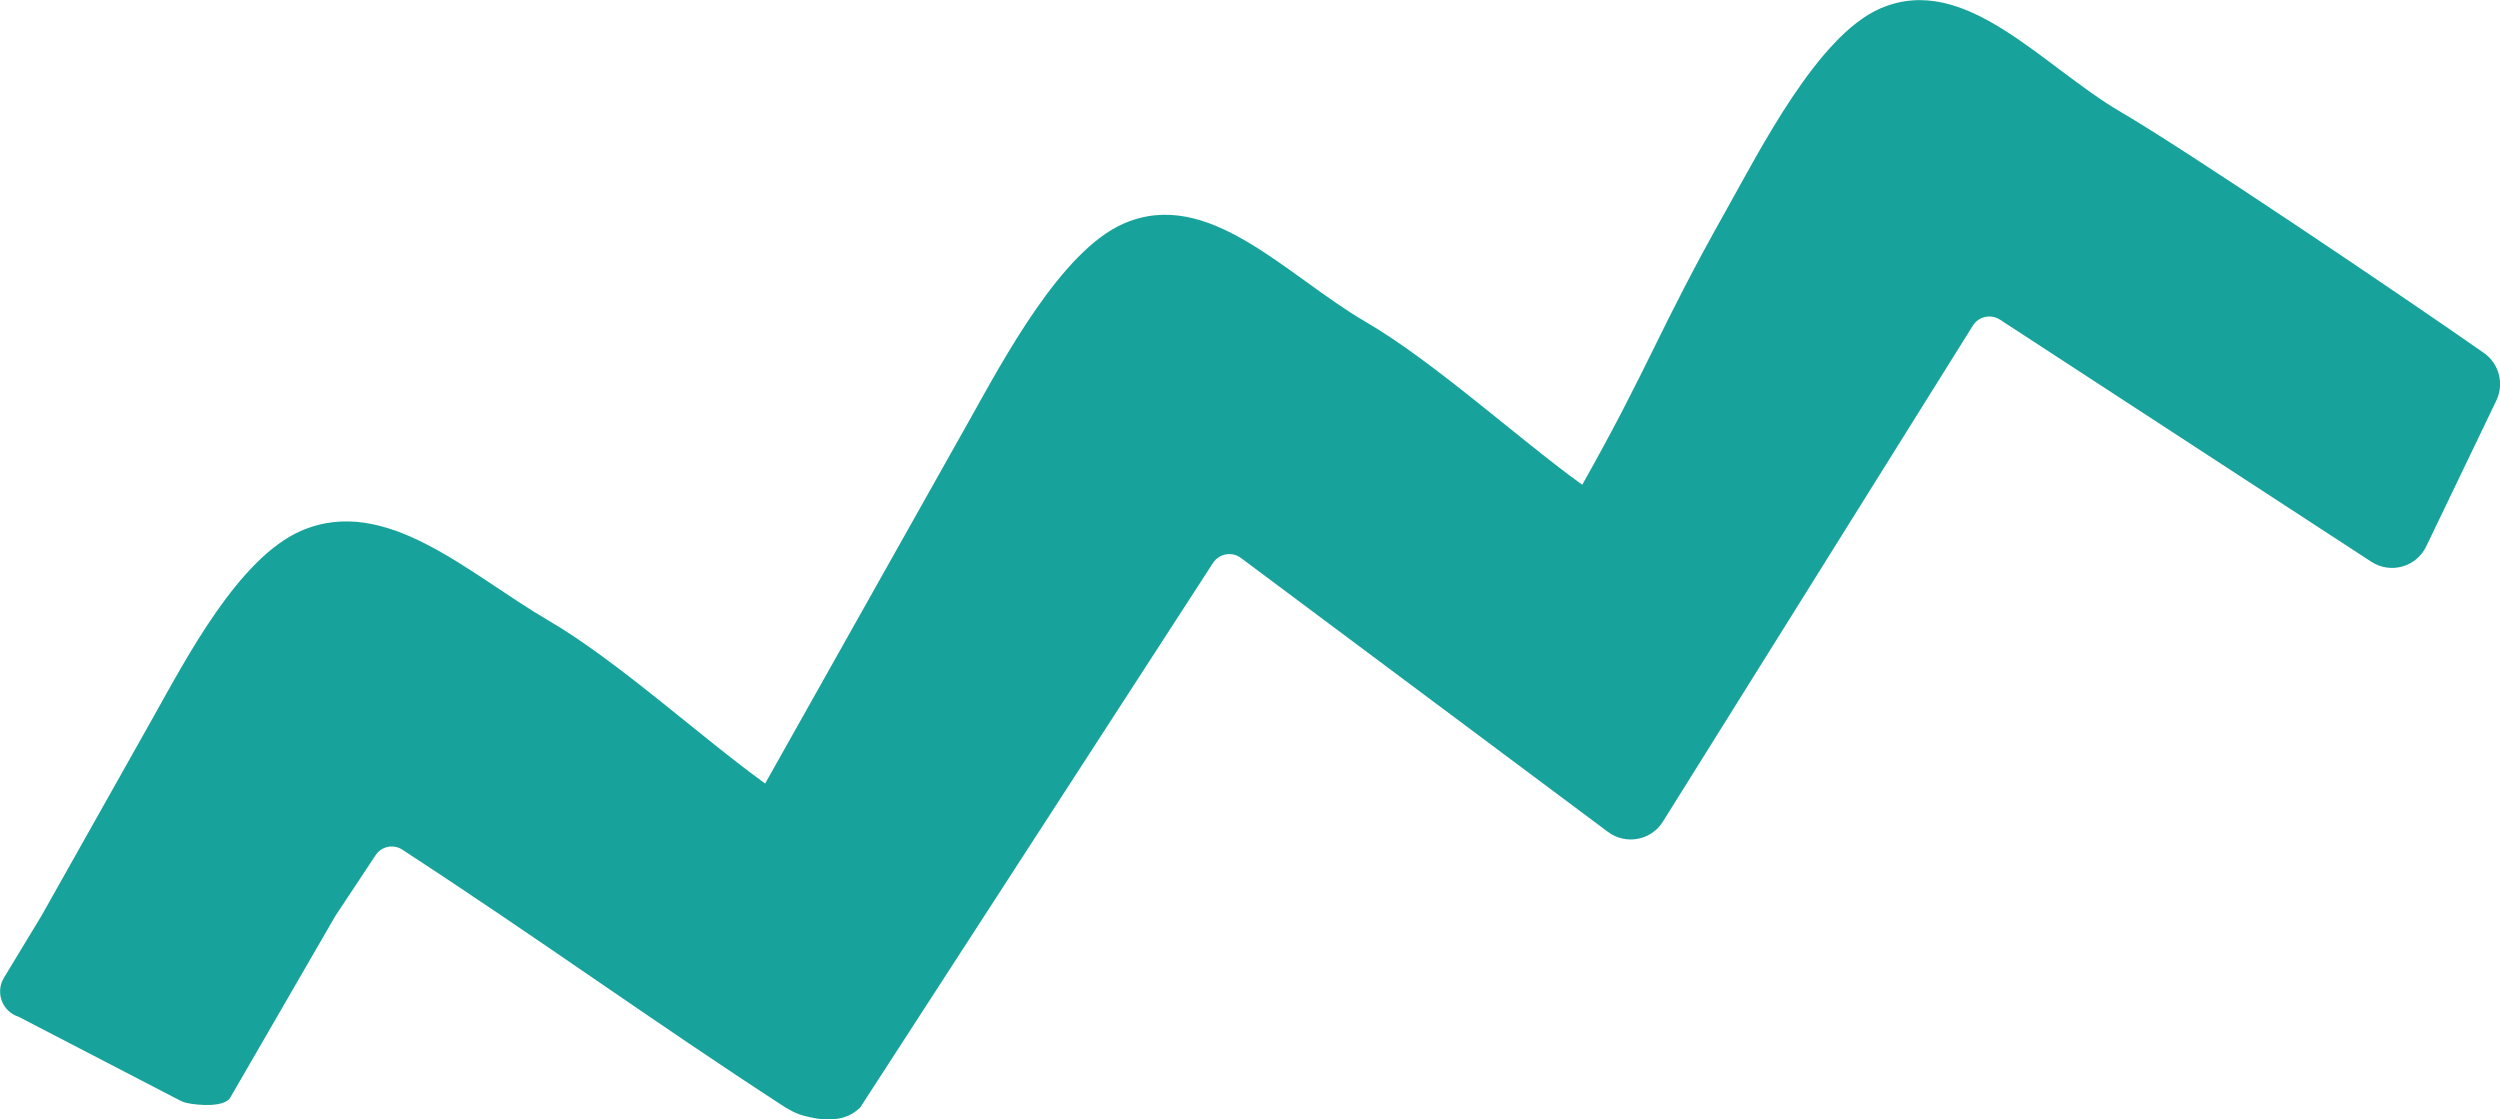
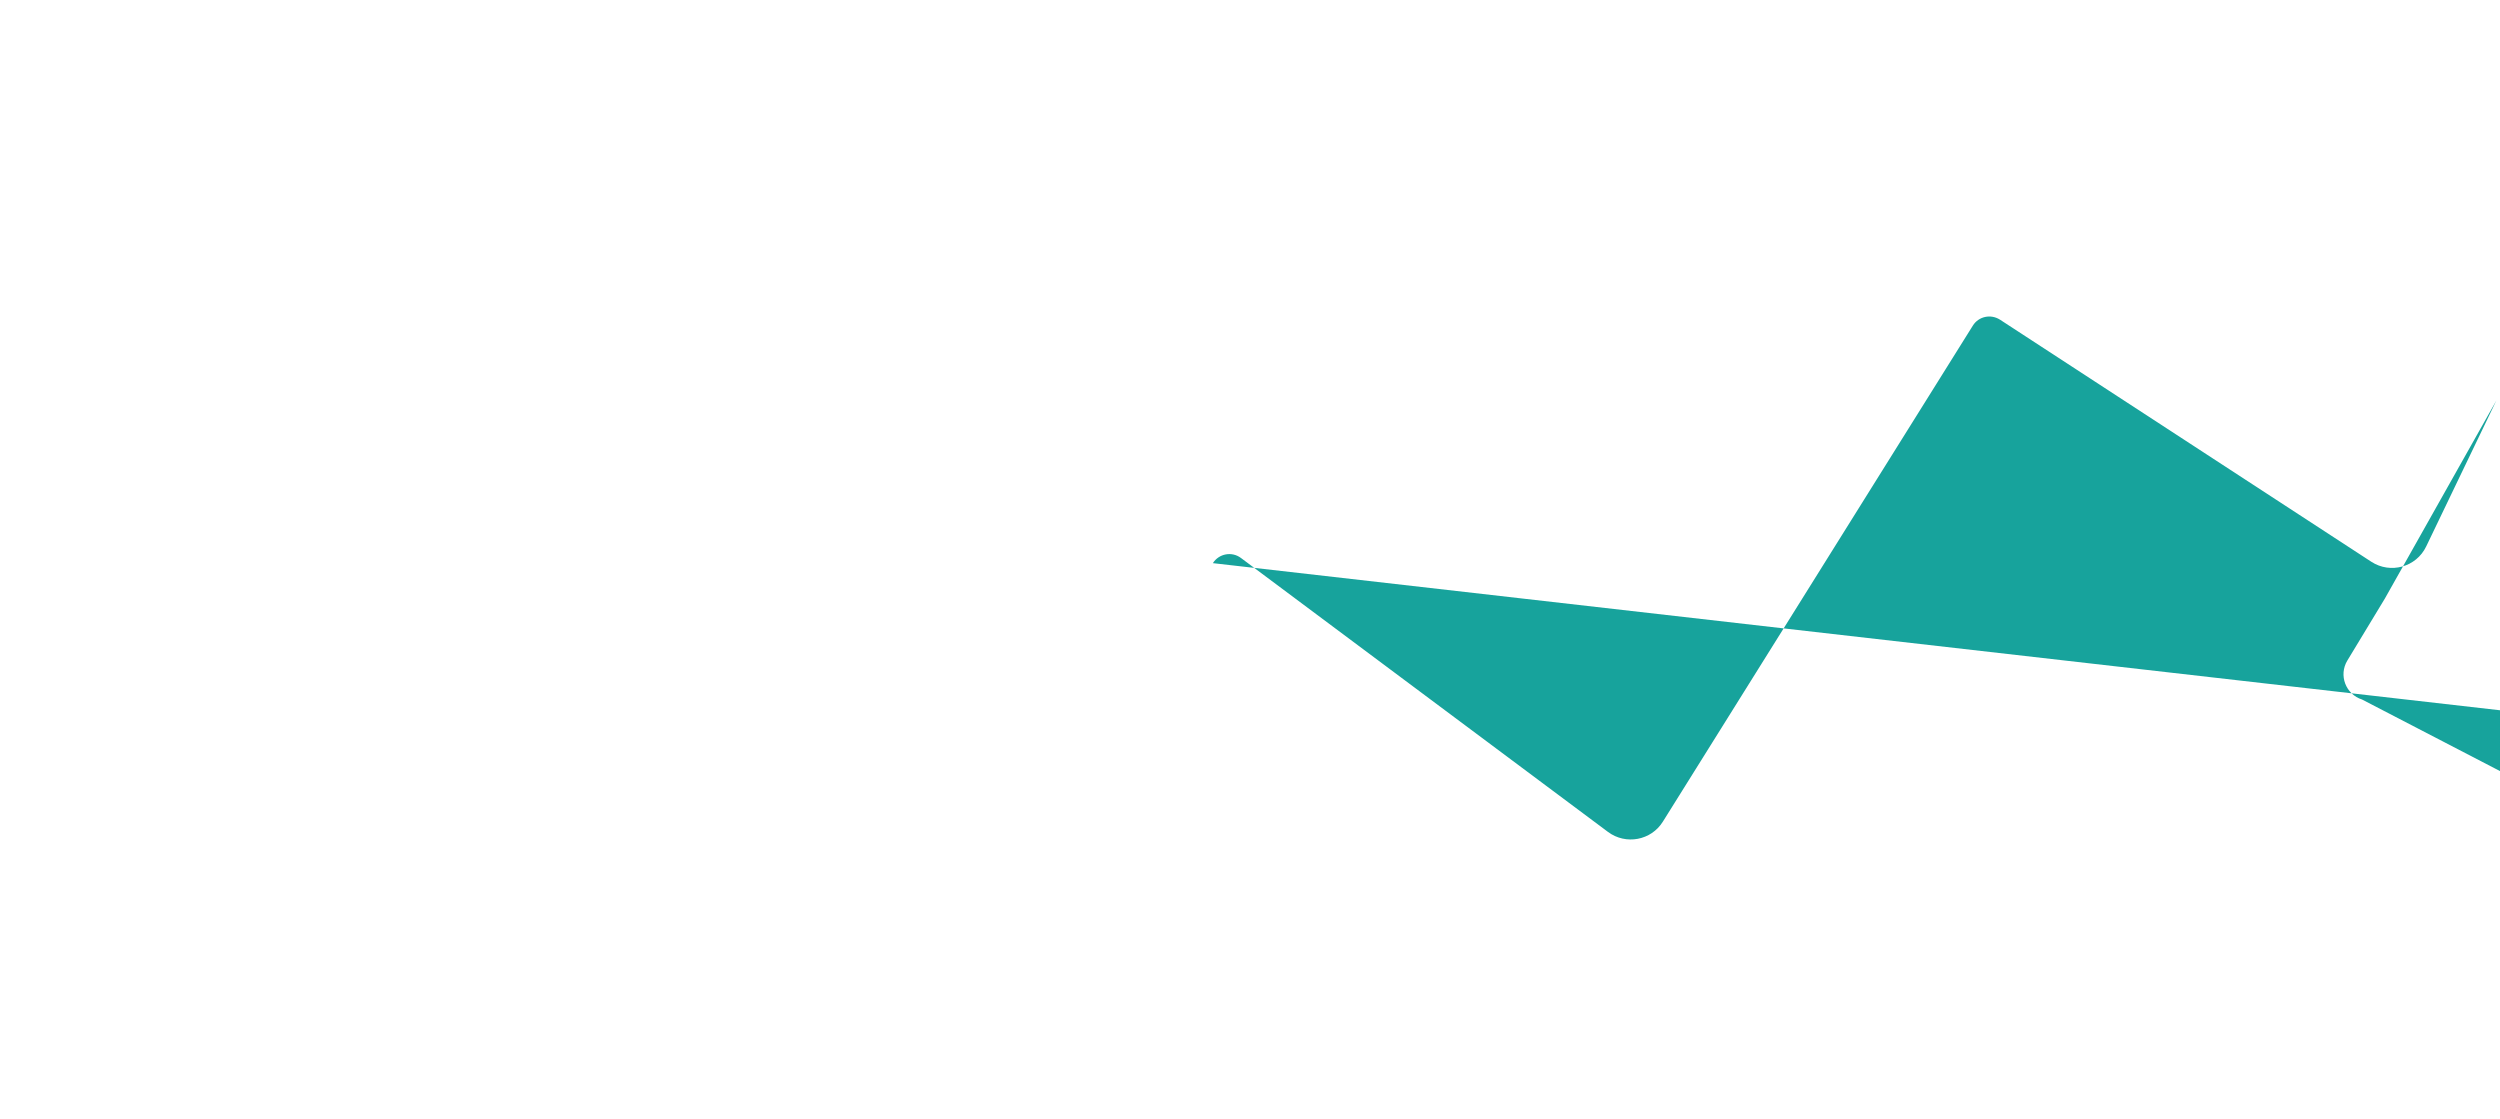
<svg xmlns="http://www.w3.org/2000/svg" id="Layer_2" data-name="Layer 2" viewBox="0 0 164.61 73.69">
  <defs>
    <style>
      .cls-1 {
        fill: #17a39c;
      }
    </style>
  </defs>
  <g id="Layer_1-2" data-name="Layer 1">
-     <path class="cls-1" d="m79.86,37.08c.4-.63,1.25-.79,1.85-.34l24.17,18.04c1.17.87,2.84.56,3.61-.68l20.41-32.66c.38-.61,1.18-.78,1.79-.39l24.45,15.94c1.26.82,2.96.35,3.61-1.01l4.62-9.61c.53-1.1.18-2.43-.82-3.13-5.92-4.14-19.81-13.48-23.85-15.83-5.27-3.07-10.31-9.28-15.9-6.85-4.12,1.79-7.93,9.35-10.13,13.26-4.5,7.99-4.99,10.11-9.49,18.1-4.24-3.06-9.76-8.11-14.28-10.74-5.26-3.07-10.33-8.89-15.91-6.46-4.12,1.79-7.92,8.96-10.12,12.88-4.5,8-8.99,15.99-13.49,23.99-4.24-3.06-9.76-8.11-14.28-10.74-5.26-3.07-10.69-8.32-16.27-5.9-4.12,1.79-7.56,8.39-9.76,12.31l-7.34,13.04-2.47,4.08c-.59.97-.11,2.23.97,2.57l10.64,5.52c.13.07.27.12.41.15.86.19,2.49.27,2.87-.33l6.93-11.98,2.65-4c.41-.62,1.25-.76,1.84-.31,8.85,5.76,16.28,11.16,25.13,16.91.67.39,1.03.59,2.43.79.08.01.17.02.25.02,1.39,0,1.87-.47,2.24-.77" />
+     <path class="cls-1" d="m79.86,37.08c.4-.63,1.25-.79,1.85-.34l24.17,18.04c1.17.87,2.84.56,3.61-.68l20.41-32.66c.38-.61,1.18-.78,1.79-.39l24.45,15.94c1.26.82,2.96.35,3.61-1.01l4.62-9.61l-7.34,13.04-2.47,4.08c-.59.97-.11,2.23.97,2.57l10.64,5.52c.13.07.27.12.41.15.86.19,2.49.27,2.87-.33l6.93-11.98,2.65-4c.41-.62,1.25-.76,1.84-.31,8.85,5.76,16.28,11.16,25.13,16.91.67.39,1.03.59,2.43.79.08.01.17.02.25.02,1.39,0,1.87-.47,2.24-.77" />
  </g>
</svg>